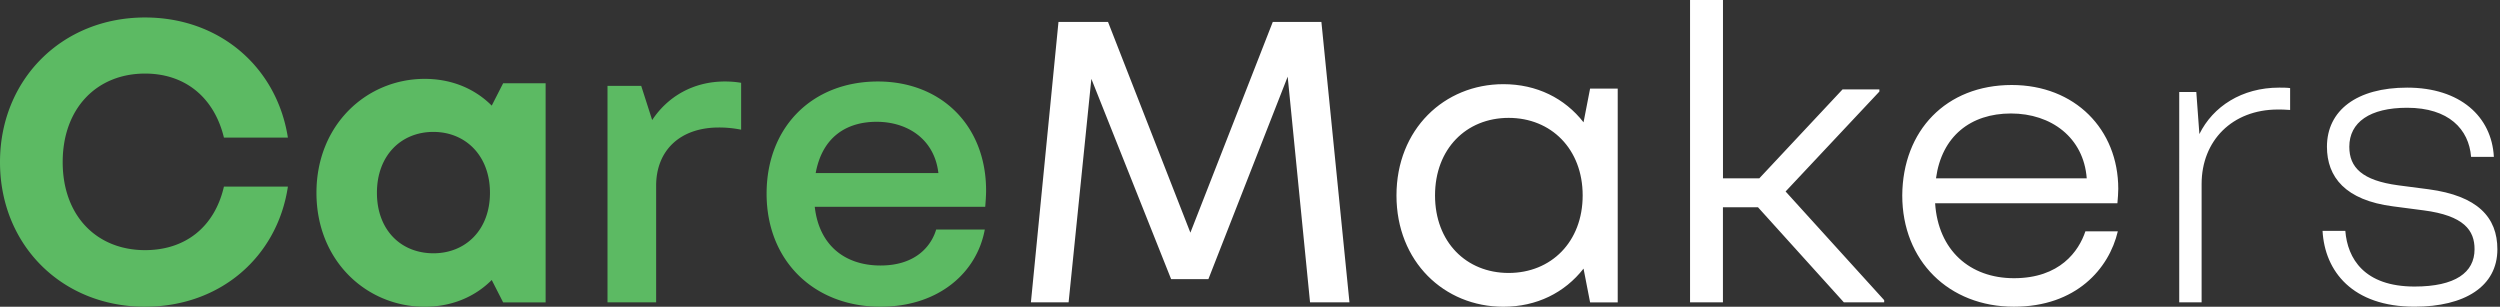
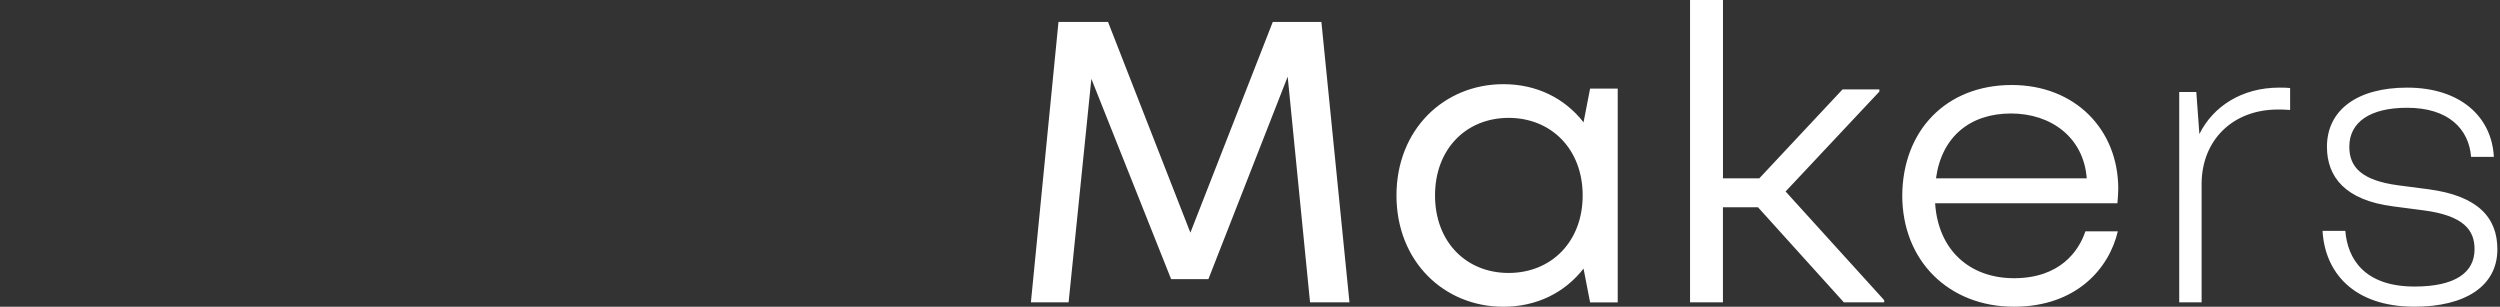
<svg xmlns="http://www.w3.org/2000/svg" width="163" height="20" viewBox="0 0 163 20">
  <rect x="0" y="0" width="163" height="20" fill="#333333" stroke="none" />
  <g fill-rule="nonzero" fill="none">
-     <path d="M9.456 19.998C4.03 19.998 0 15.968 0 10.57 0 5.198 4.029 1.14 9.456 1.14c4.887 0 8.599 3.258 9.314 7.83H14.6c-.63-2.601-2.514-4.173-5.143-4.173-3.142 0-5.37 2.257-5.37 5.772 0 3.514 2.228 5.74 5.37 5.74 2.657 0 4.544-1.54 5.143-4.141h4.171c-.687 4.572-4.4 7.829-9.314 7.829zm23.348-.285-.743-1.457C30.948 19.37 29.433 20 27.691 20c-3.772 0-7.058-2.972-7.058-7.429 0-4.457 3.286-7.429 7.057-7.429 1.743 0 3.258.63 4.371 1.744l.743-1.456h2.771v14.285h-2.77v-.002zM28.261 8.6c-2.114 0-3.685 1.542-3.685 3.971 0 2.43 1.571 3.943 3.685 3.943 2.086 0 3.685-1.513 3.685-3.943s-1.6-3.97-3.685-3.97zM42.78 19.713h-3.171V5.598h2.198l.715 2.229c.999-1.513 2.659-2.514 4.743-2.514.371 0 .713.028 1.057.086v3.057a7.27 7.27 0 0 0-1.457-.143c-2.514 0-4.085 1.485-4.085 3.8v7.6zm14.63.285c-4.314 0-7.428-2.972-7.428-7.37 0-4.343 2.972-7.315 7.256-7.315 4.113 0 7.055 2.857 7.055 7.113 0 .288-.028.716-.057 1.057H53.122c.286 2.544 2 3.828 4.286 3.828 2.229 0 3.286-1.2 3.63-2.343h3.17c-.512 2.801-3 5.03-6.797 5.03zm-4.227-8.715h8c-.258-2.226-2.03-3.342-4.027-3.342-1.974 0-3.545 1.001-3.973 3.342z" fill="#5CBA63" />
    <path d="m71.157 5.142-1.484 14.57h-2.458L69.013 1.43h3.23l5.37 13.74 5.372-13.74h3.17l1.83 18.284h-2.57L83.957 4.999l-5.17 13.2h-2.43l-5.2-13.057zm32.517 14.57-.427-2.198C102.019 19.086 100.19 20 98.02 20c-3.858 0-6.97-2.942-6.97-7.256s3.112-7.256 6.97-7.256c2.172 0 3.999.914 5.227 2.486l.427-2.199h1.801v13.942h-1.8v-.004zm-5.31-12.026c-2.771 0-4.8 2.028-4.8 5.056s2.027 5.055 4.8 5.055c2.77 0 4.826-2.027 4.826-5.055 0-3.028-2.057-5.056-4.826-5.056zM112.338 0v11.626h2.37l5.428-5.799h2.4v.143l-6.115 6.515 6.428 7.085v.143h-2.629l-5.6-6.2h-2.285v6.2h-2.144V0h2.147zm18.975 19.998c-4.258 0-7.286-3-7.286-7.256.028-4.228 2.857-7.2 7.141-7.2 4.114 0 6.943 2.886 6.943 6.77 0 .229-.028.657-.056.942H126.17c.199 3.056 2.257 4.885 5.142 4.885 3 0 4.228-1.77 4.656-3.056h2.114c-.57 2.43-2.715 4.915-6.77 4.915zm-5.086-8.372h9.828c-.199-2.656-2.312-4.227-4.94-4.227-2.63 0-4.516 1.485-4.888 4.227zm17.316 8.087h-1.457V5.998h1.113l.201 2.743c.886-1.8 2.771-3.028 5.2-3.028.23 0 .487 0 .716.03V7.17c-.344-.029-.57-.029-.8-.029-2.972 0-4.971 2.03-4.971 4.857v7.715h-.002zm14.46-6-1.971-.258c-3.115-.398-4.315-1.913-4.315-3.886 0-2.371 1.943-3.856 5.229-3.856 3.456 0 5.514 1.885 5.654 4.513h-1.485c-.142-1.8-1.457-3.2-4.17-3.2-2.429 0-3.77.943-3.77 2.543 0 1.344.827 2.2 3.198 2.514l1.971.257c3.2.428 4.485 1.828 4.485 3.914 0 2.428-2.142 3.742-5.399 3.742-4.057 0-5.855-2.315-6-4.944h1.485c.142 1.8 1.227 3.63 4.513 3.63 2.656 0 3.912-.915 3.912-2.428.007-1.228-.68-2.198-3.337-2.542z" fill="#FFF" />
  </g>
</svg>